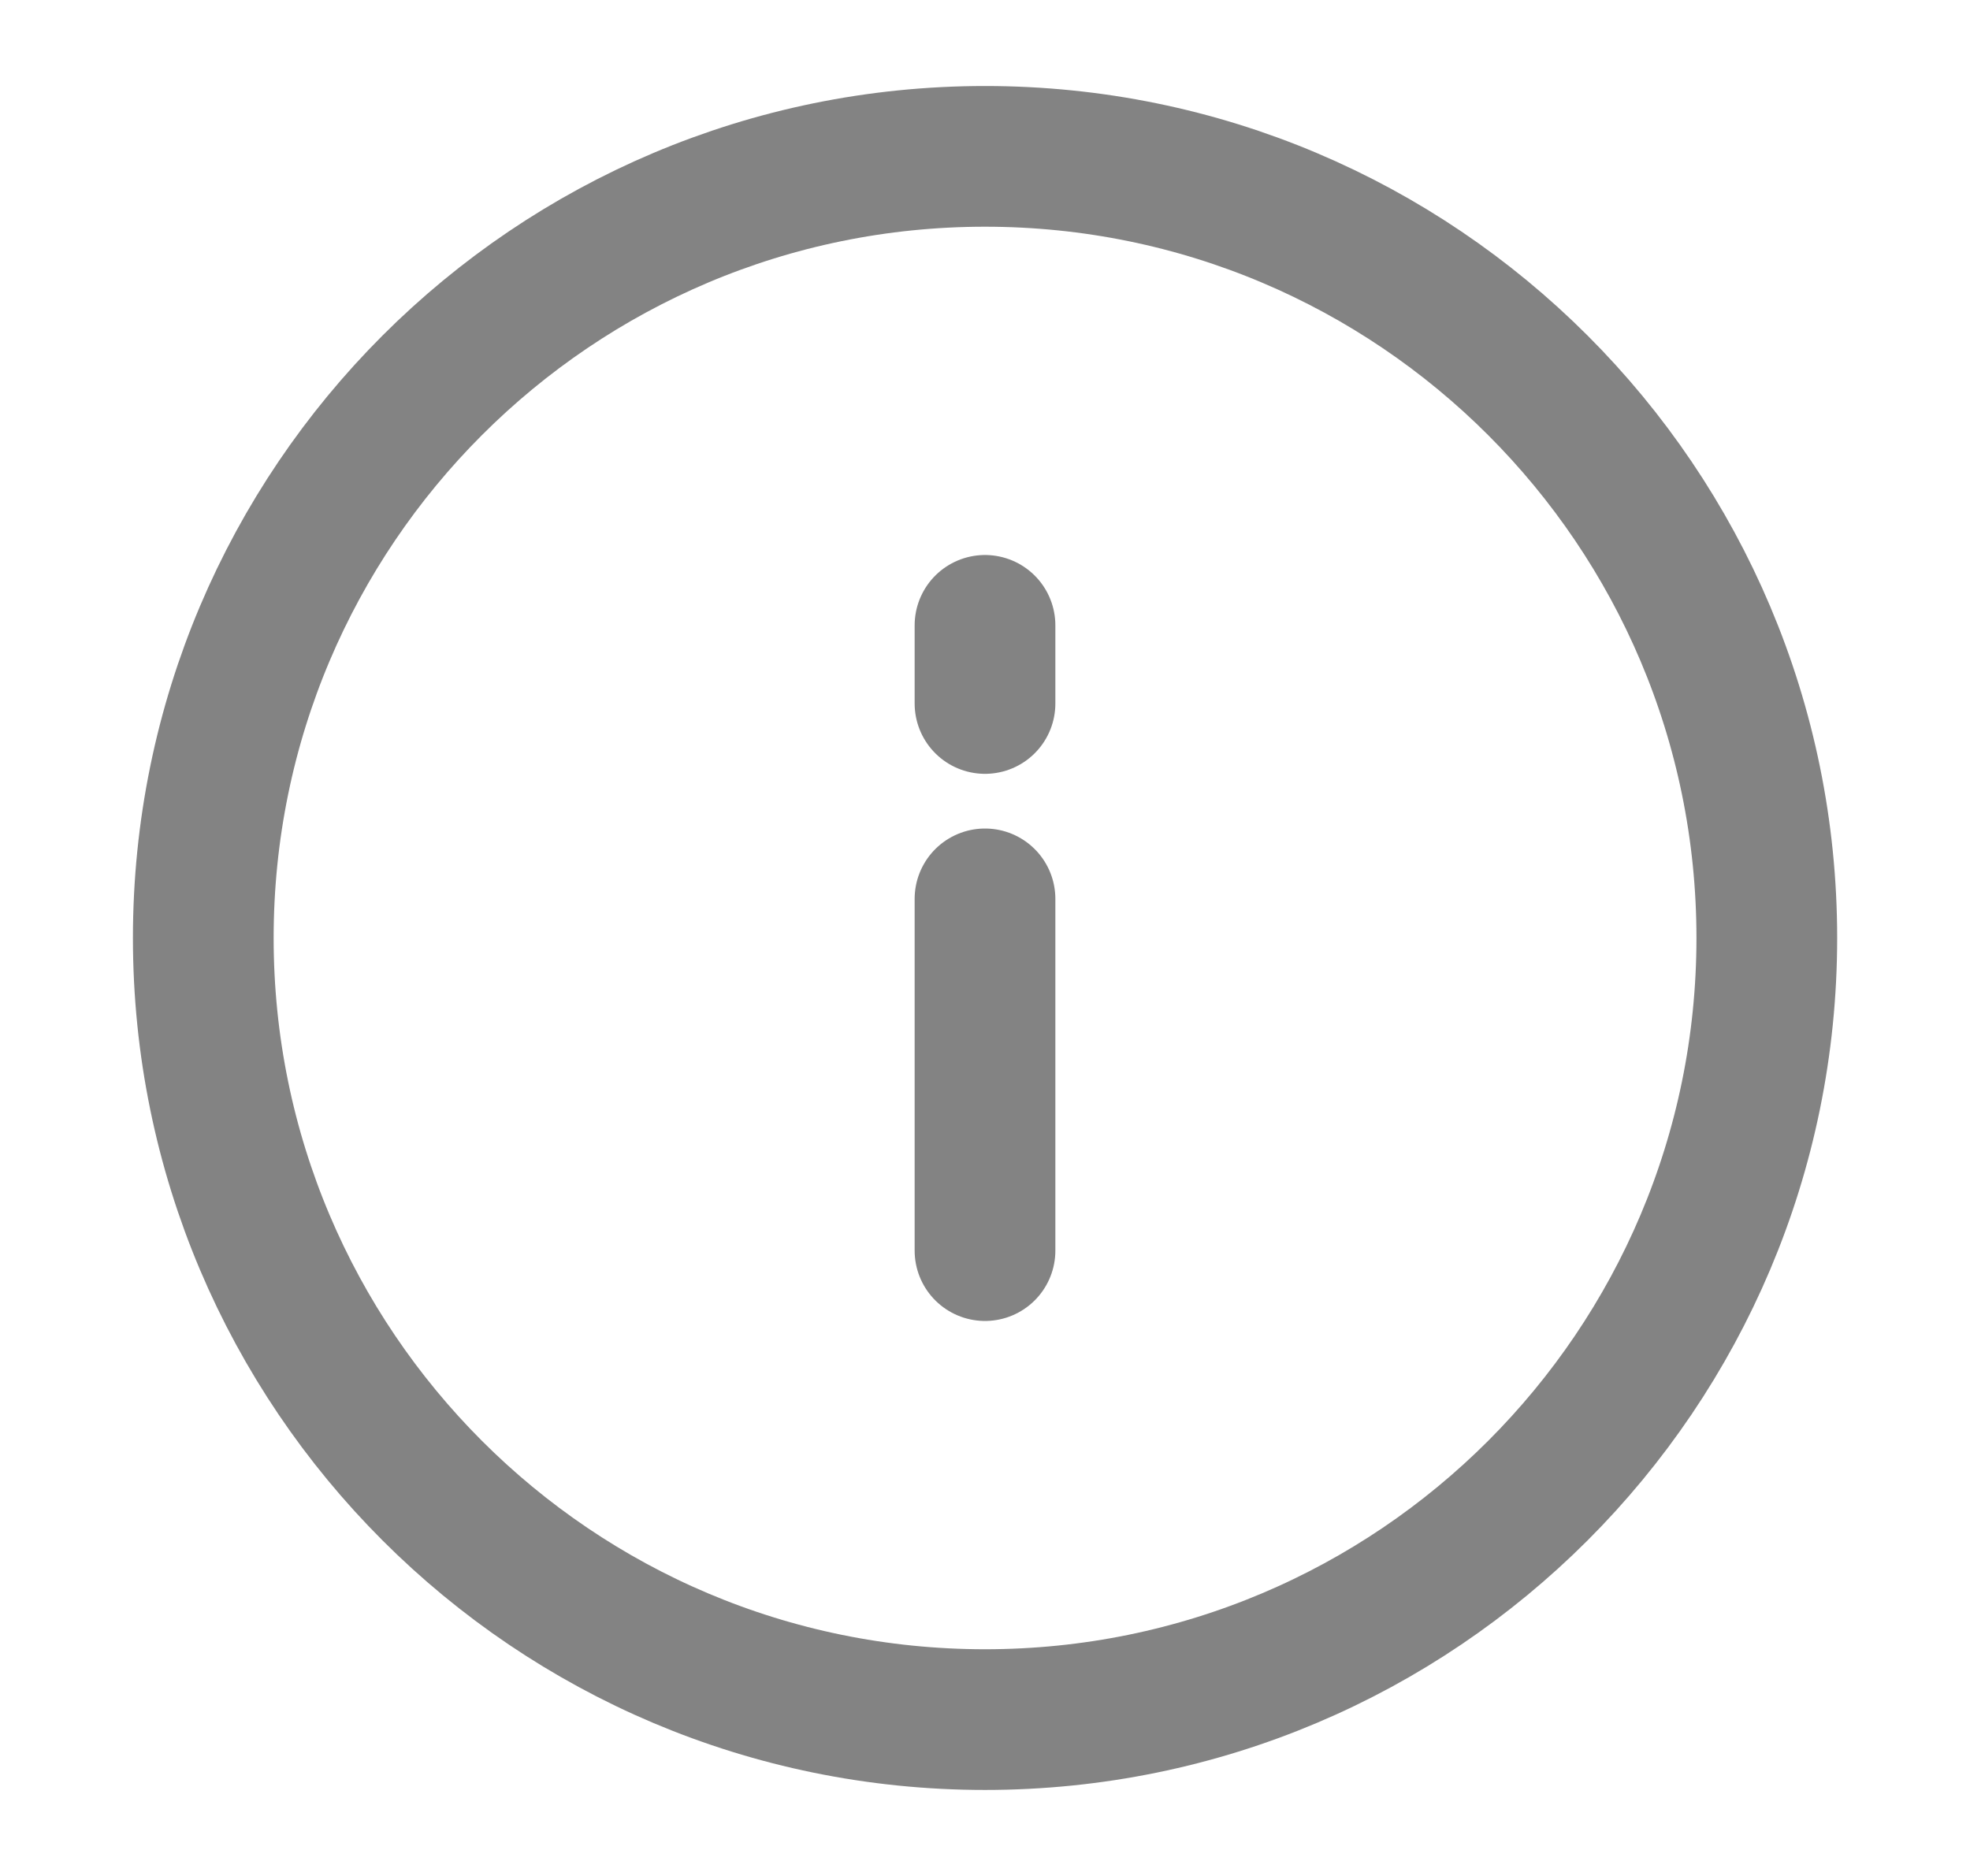
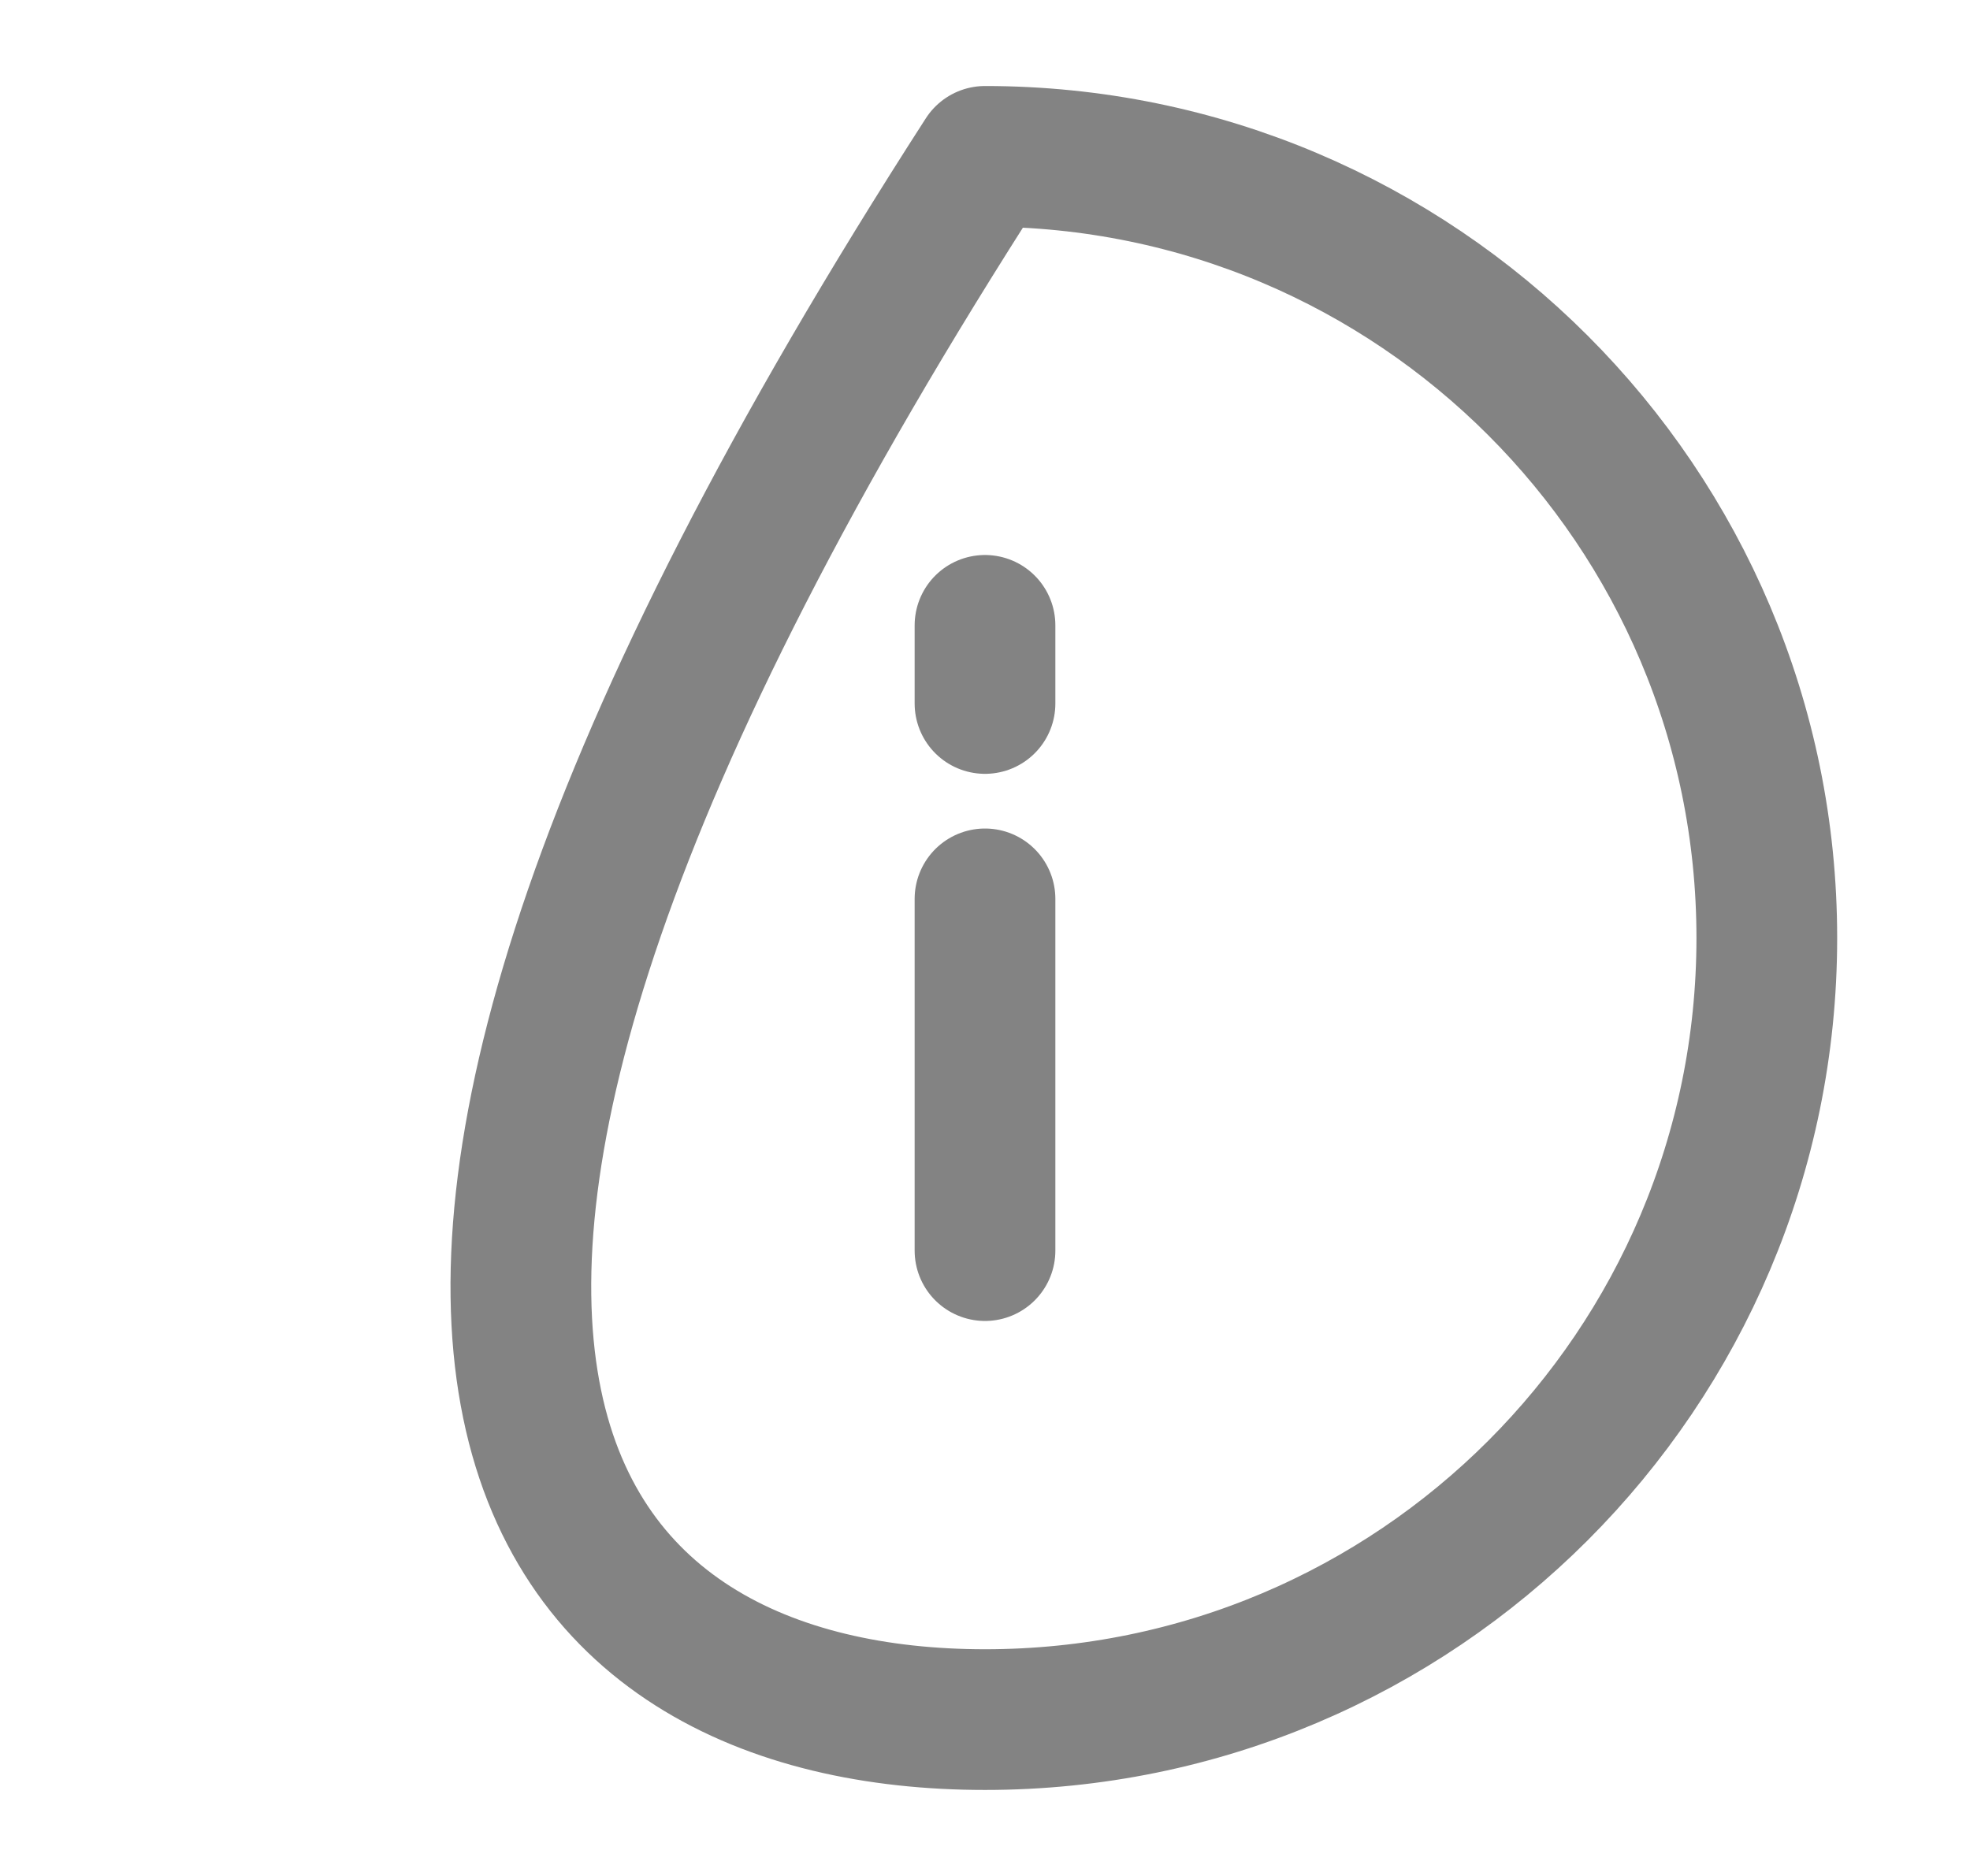
<svg xmlns="http://www.w3.org/2000/svg" width="21" height="20" viewBox="0 0 21 20" fill="none">
-   <path d="M10.5 6.667V7.5M10.5 9.583V13.333M10.5 18.333C15.103 18.333 18.834 14.602 18.834 10C18.834 5.398 15.103 1.667 10.5 1.667C5.898 1.667 2.167 5.398 2.167 10C2.167 14.602 5.898 18.333 10.5 18.333Z" stroke="#838383" stroke-width="1.5" stroke-linecap="round" stroke-linejoin="round" />
+   <path d="M10.5 6.667V7.5M10.5 9.583V13.333M10.5 18.333C15.103 18.333 18.834 14.602 18.834 10C18.834 5.398 15.103 1.667 10.5 1.667C2.167 14.602 5.898 18.333 10.5 18.333Z" stroke="#838383" stroke-width="1.5" stroke-linecap="round" stroke-linejoin="round" />
</svg>